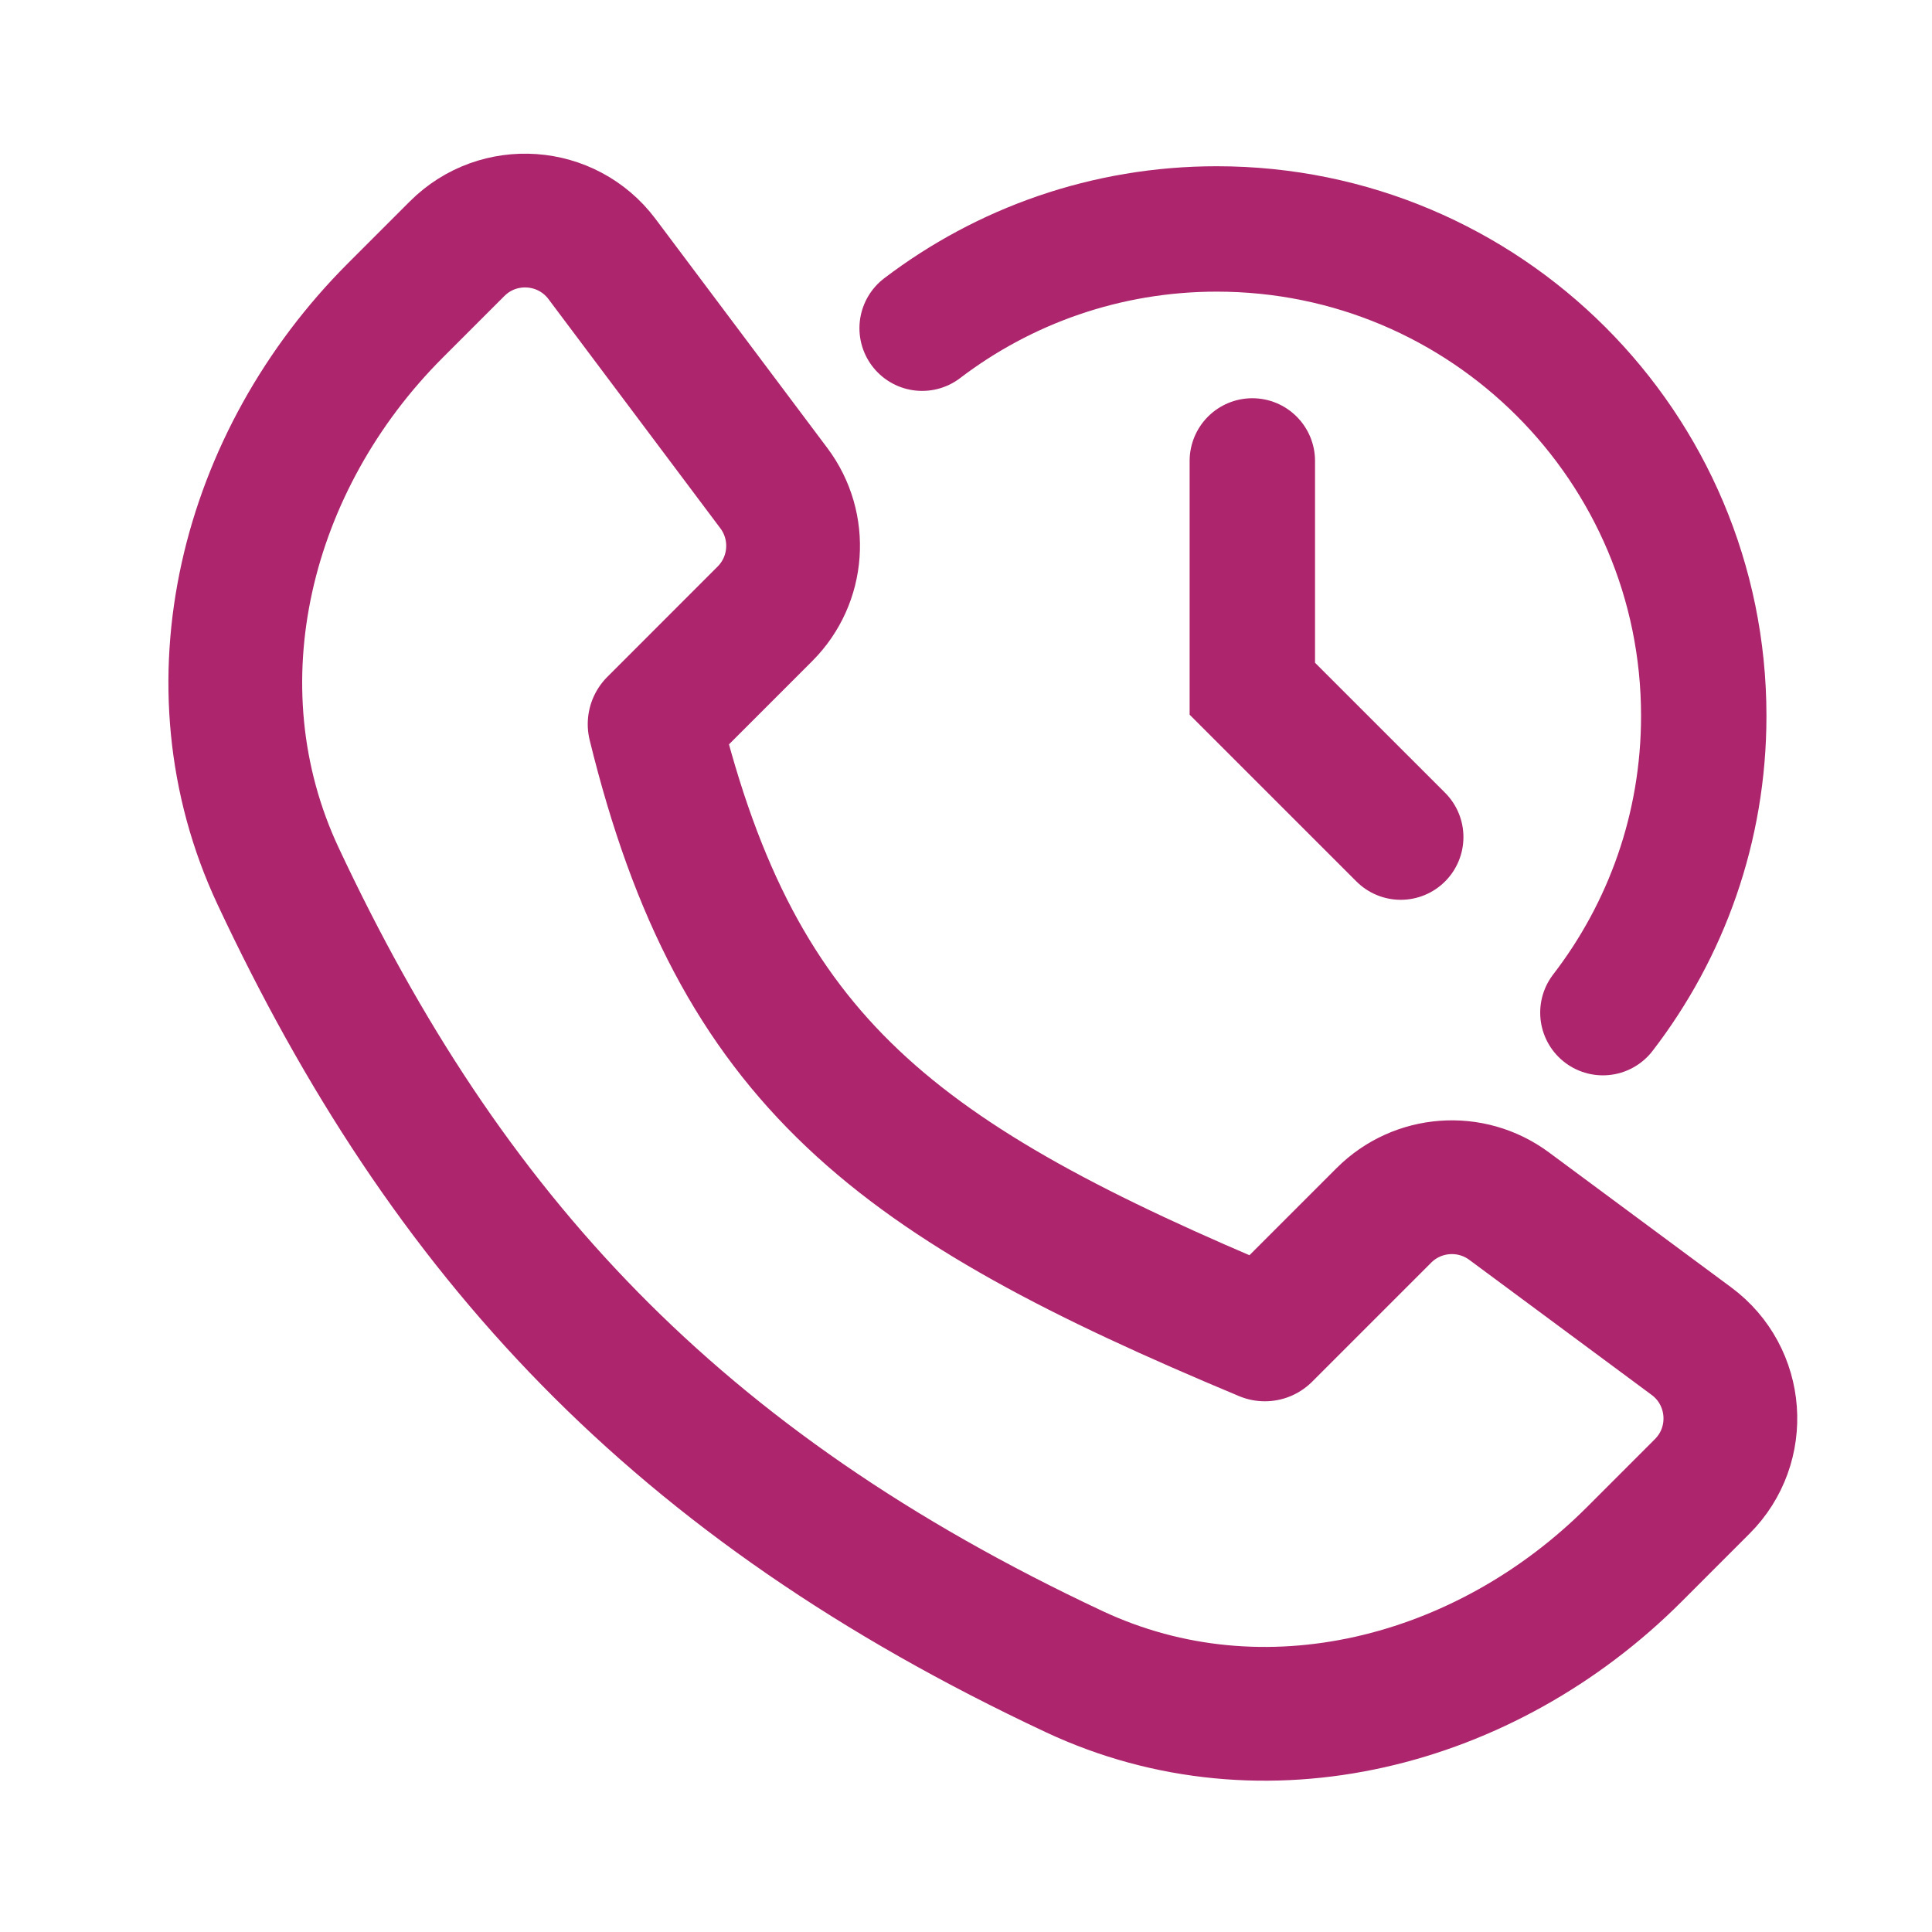
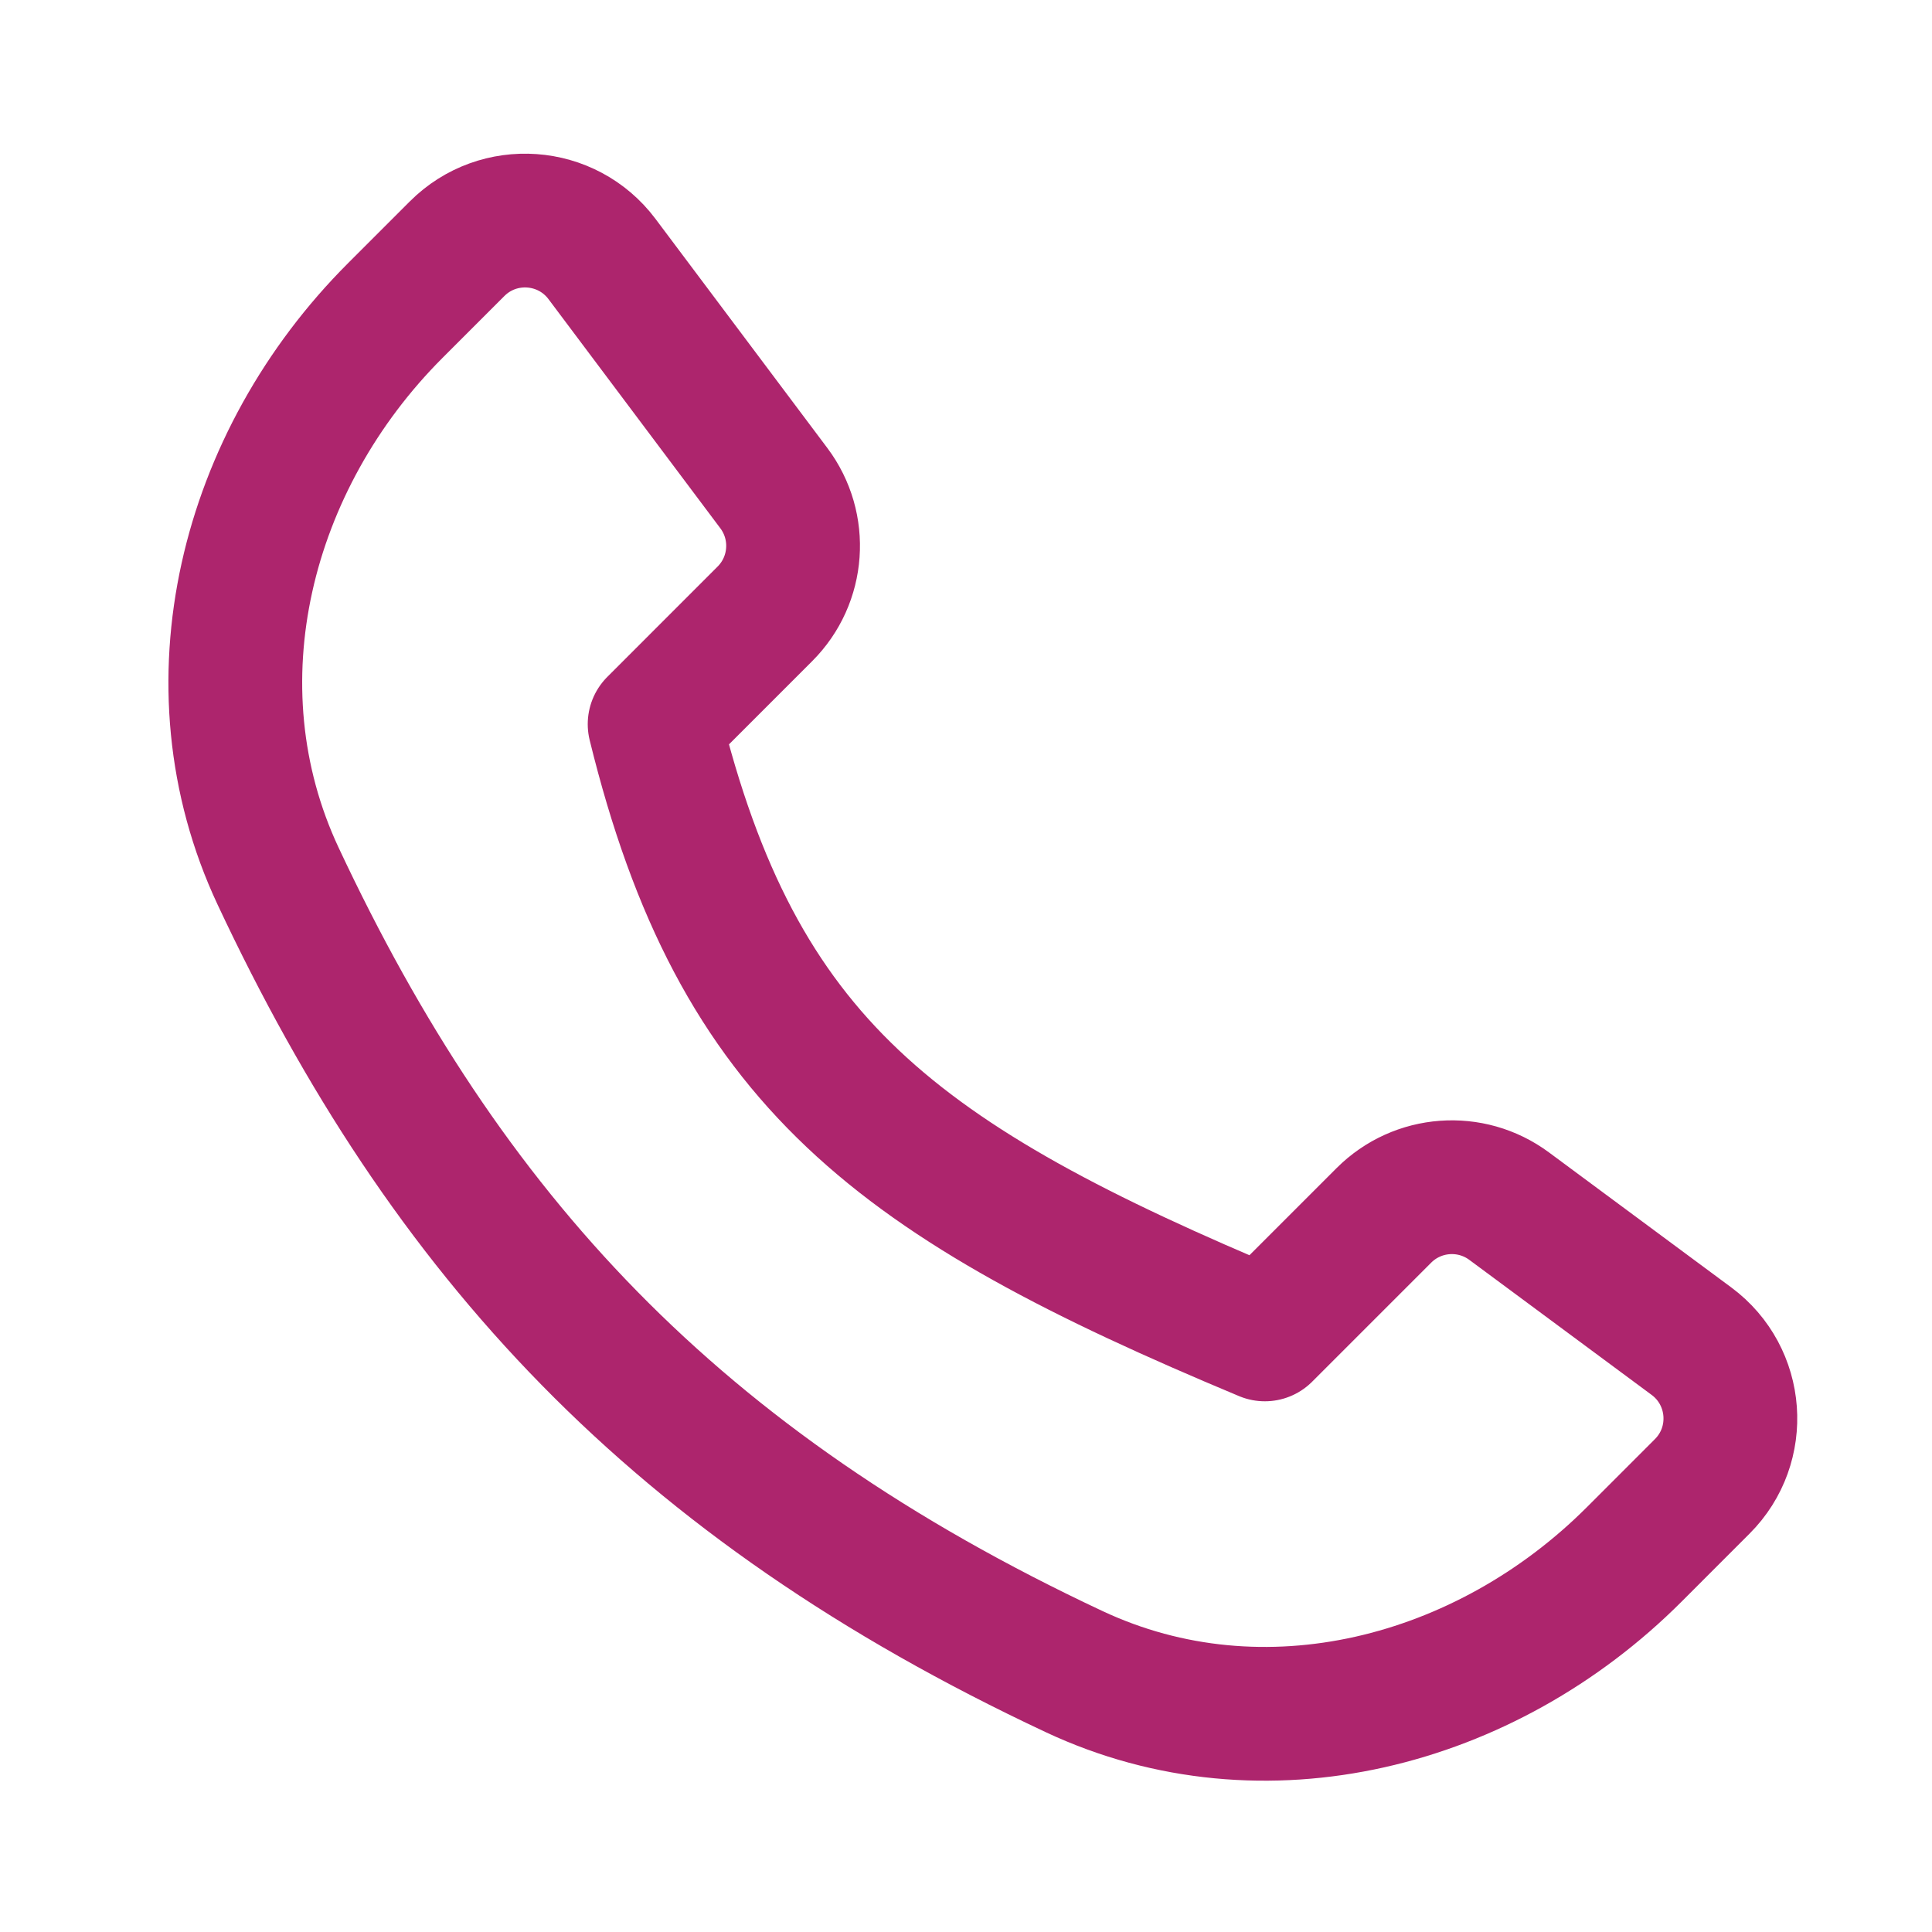
<svg xmlns="http://www.w3.org/2000/svg" width="64" height="64" viewBox="0 0 64 64" fill="none">
  <path d="M13.096 10.285L15.142 8.239C16.512 6.869 18.779 7.03 19.942 8.58L25.635 16.171C26.586 17.439 26.46 19.213 25.339 20.334L21.685 23.989C24.437 35.214 29.693 39.105 41.9 44.204L45.843 40.261C46.959 39.145 48.723 39.015 49.991 39.954L56.032 44.428C57.595 45.587 57.764 47.864 56.388 49.239L54.133 51.495C49.22 56.407 41.87 58.324 35.581 55.374C22.362 49.175 14.788 40.919 9.213 29.024C6.237 22.676 8.139 15.242 13.096 10.285Z" stroke="#AD256D" stroke-width="4.431" stroke-linejoin="round" />
-   <path d="M30.547 10.872C33.257 8.809 36.64 7.584 40.308 7.584C49.217 7.584 56.439 14.806 56.439 23.715C56.439 27.415 55.193 30.824 53.098 33.545M41.485 15.269V22.815L46.401 27.73" stroke="#AD256D" stroke-width="4.154" stroke-linecap="round" />
</svg>